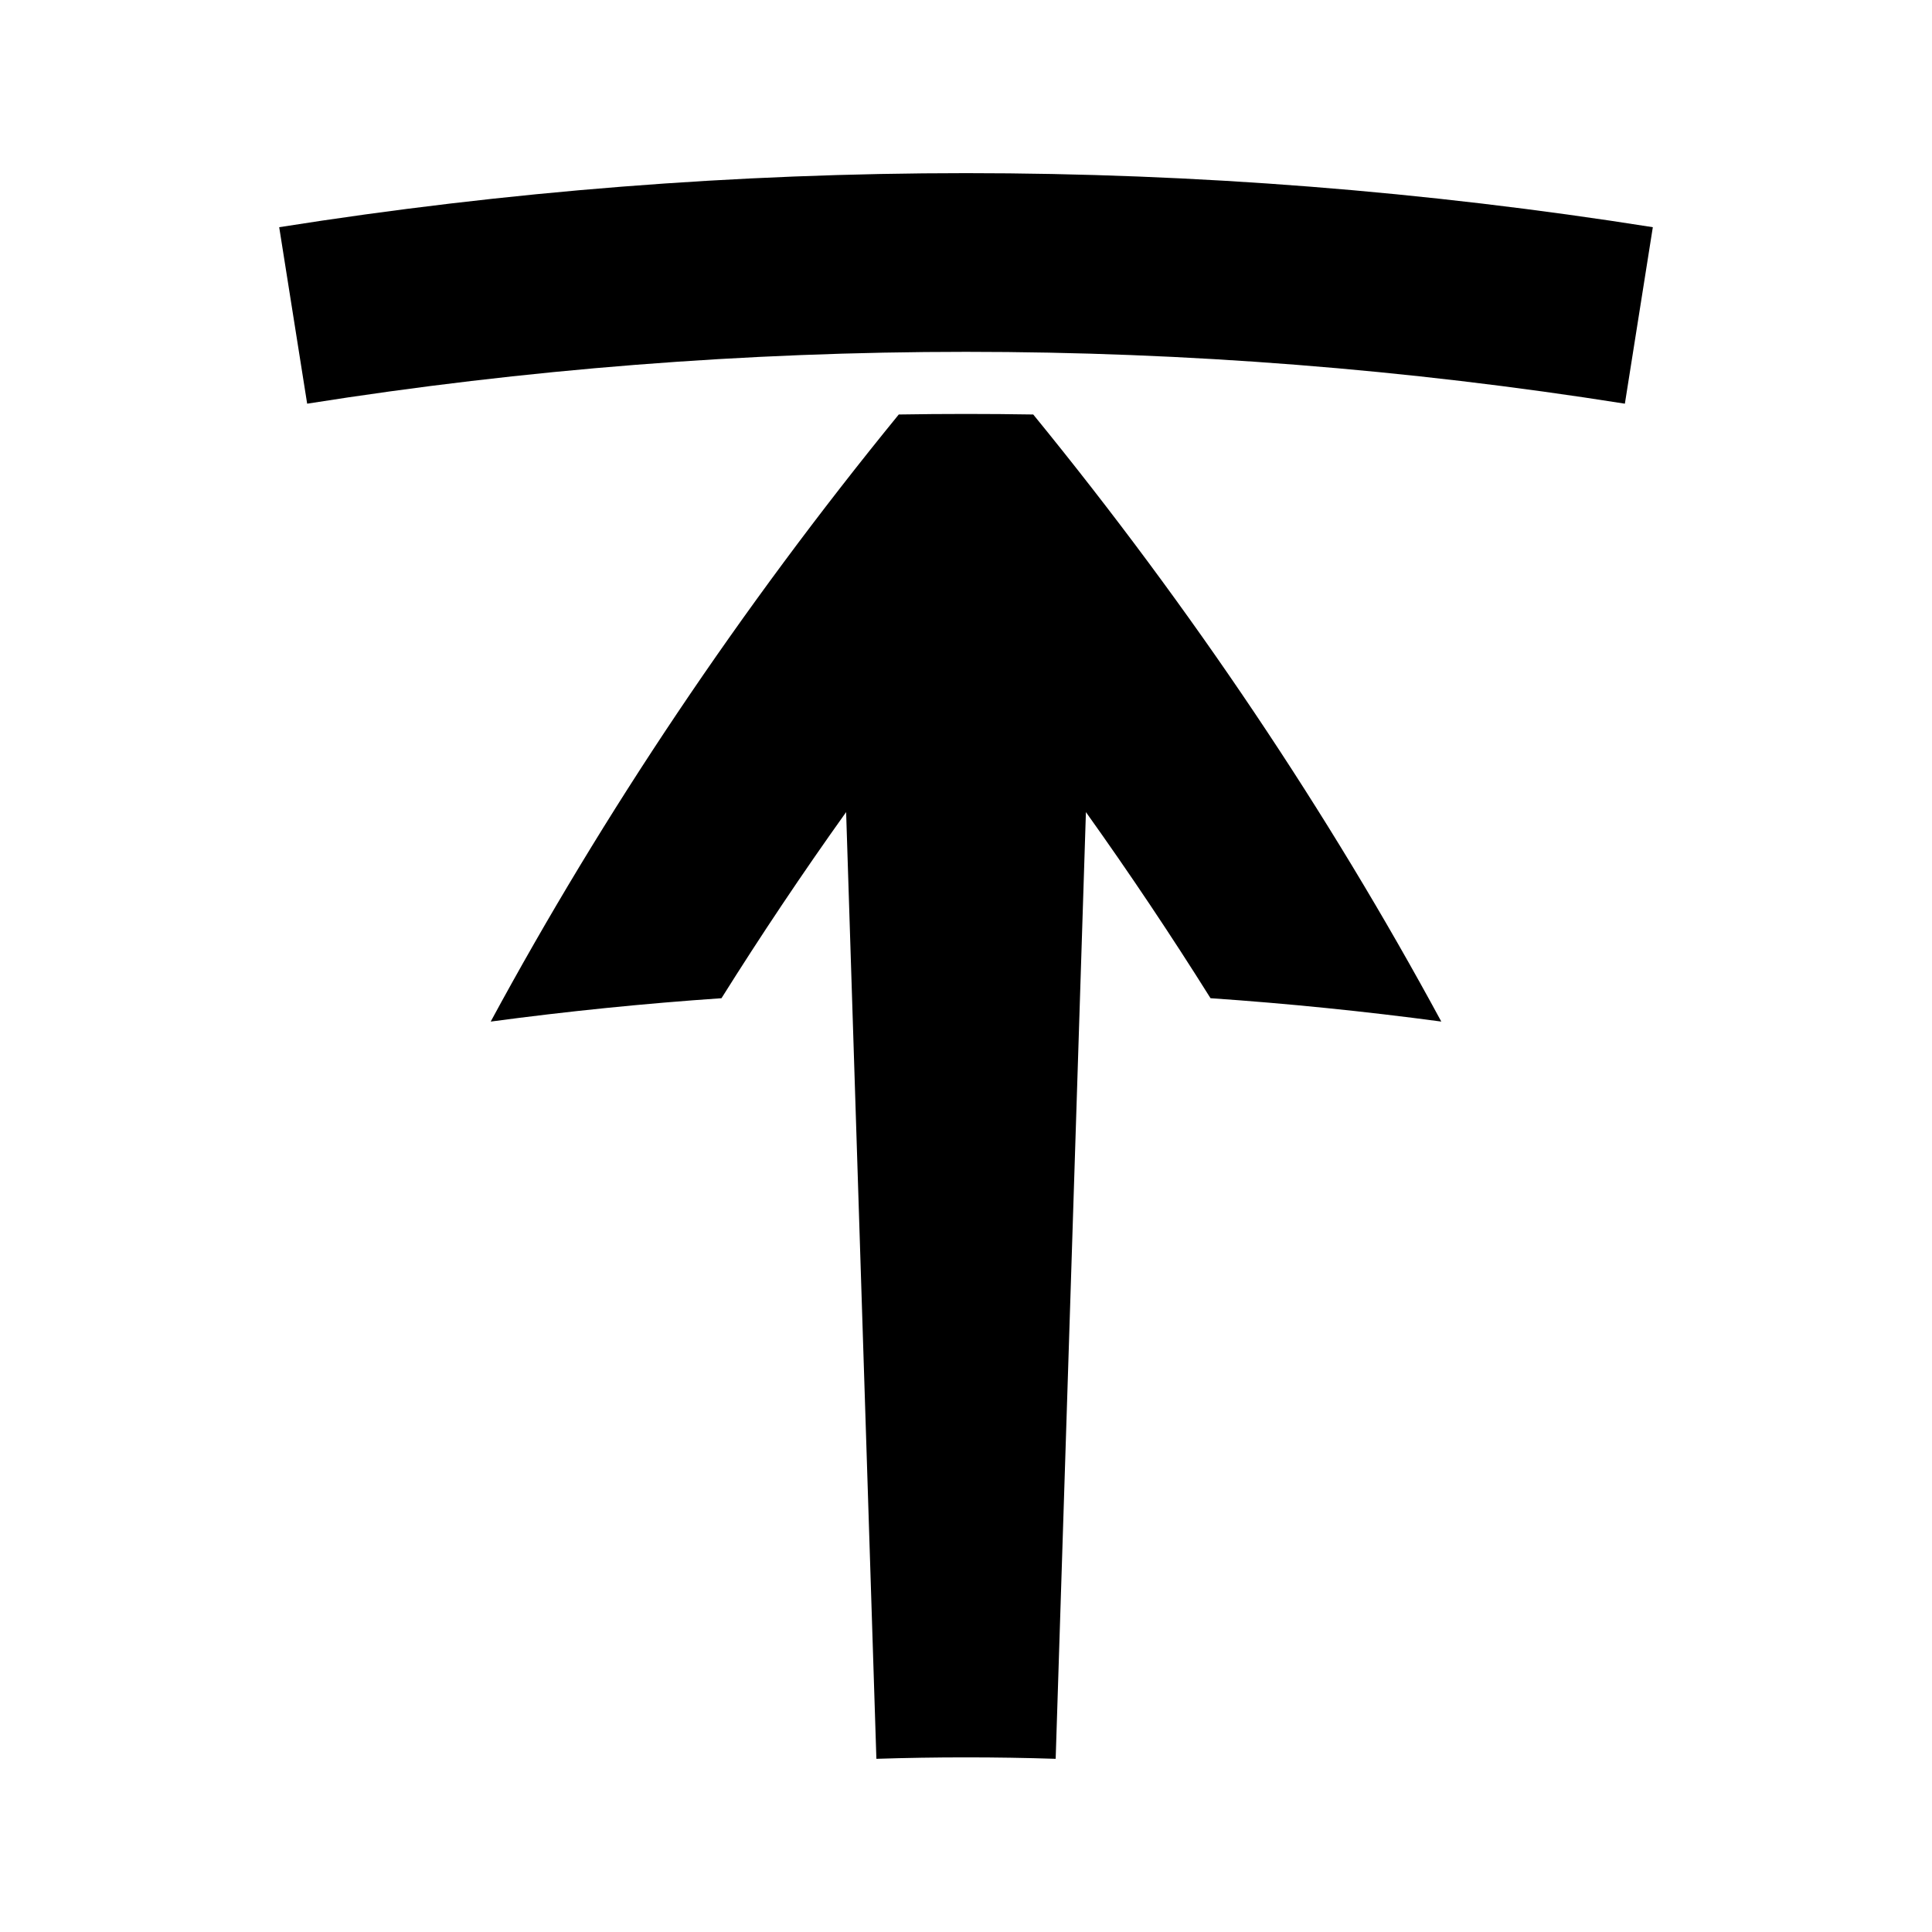
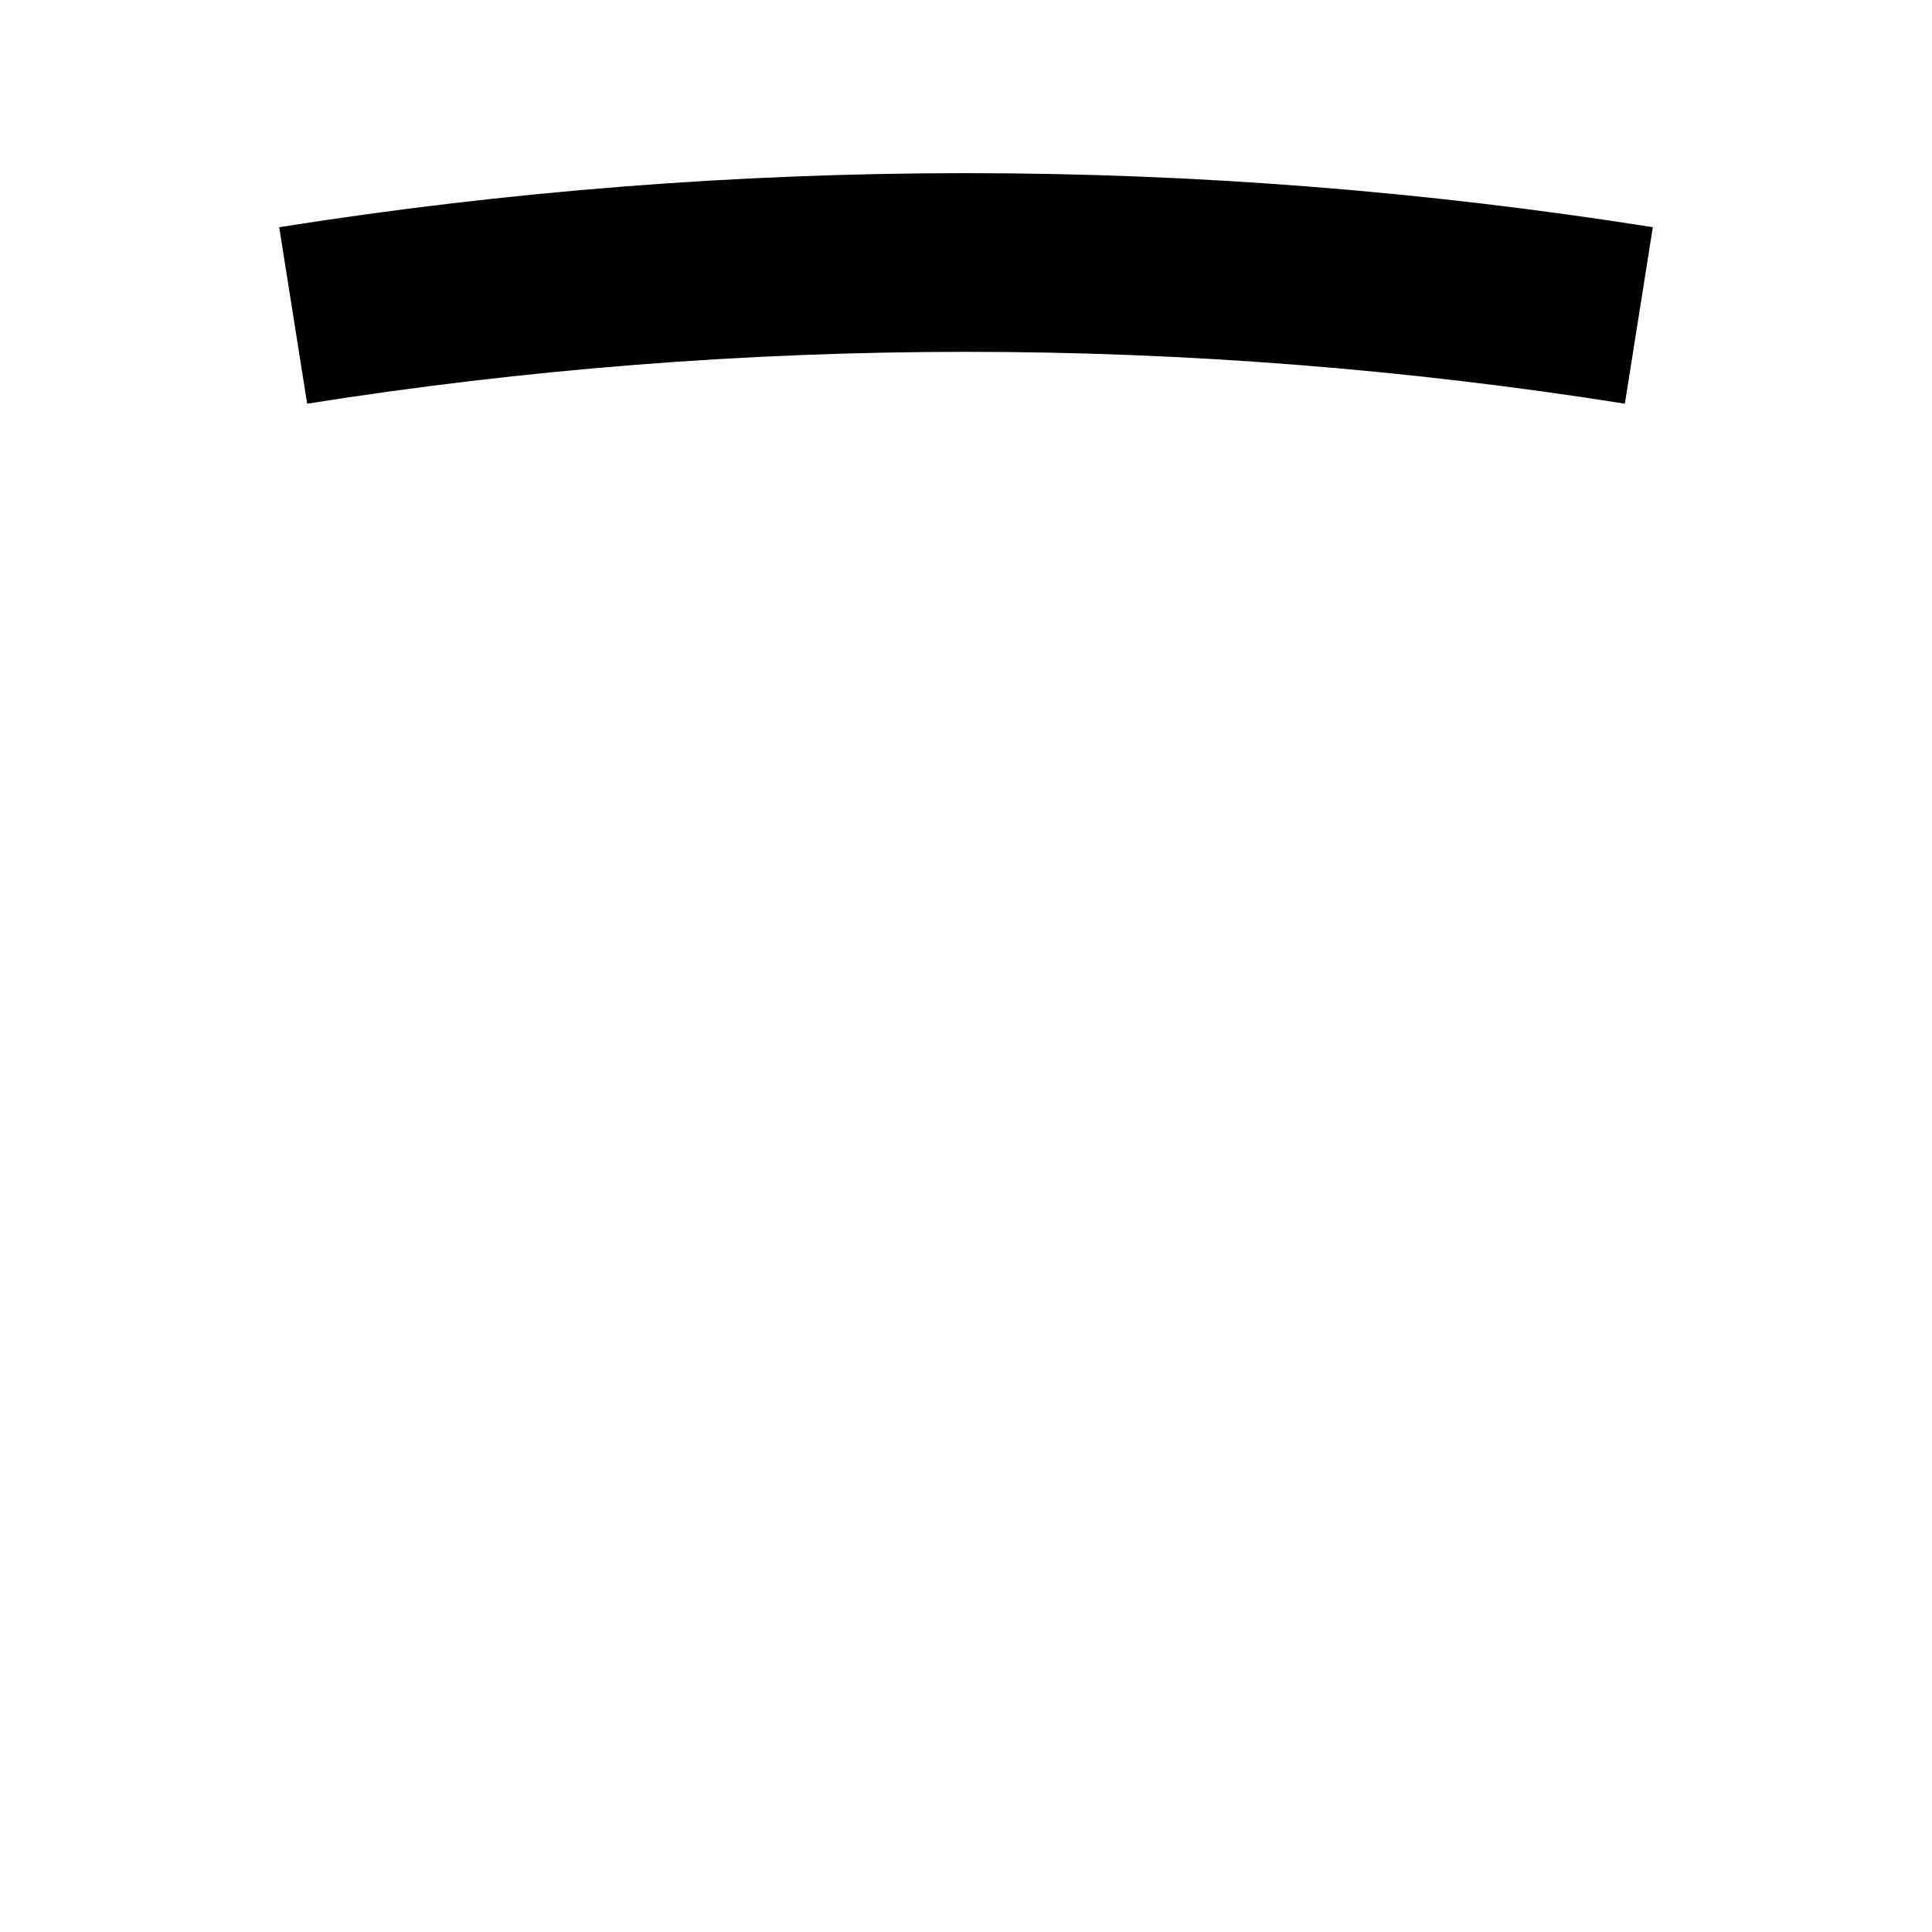
<svg xmlns="http://www.w3.org/2000/svg" fill="#000000" width="800px" height="800px" version="1.1" viewBox="144 144 512 512">
  <g>
    <path d="m217.99 204.21c2.465 15.594 4.938 31.18 7.41 46.77 115.68-18.32 233.53-18.32 349.21 0 2.473-15.594 4.934-31.18 7.406-46.77-120.59-19.098-243.44-19.098-364.02 0z" />
-     <path d="m382.18 253.85c-42.094 51.562-78.191 105.54-108.14 160.88 20.336-2.731 40.73-4.793 61.16-6.191 10.422-16.625 21.434-33.078 33.031-49.324 2.672 83.633 5.348 167.27 8.02 250.89 15.832-0.508 31.676-0.508 47.512 0 2.672-83.633 5.348-167.26 8.016-250.89 11.594 16.246 22.602 32.695 33.02 49.32 20.438 1.402 40.828 3.465 61.16 6.191-29.945-55.344-66.047-109.32-108.14-160.88-11.879-0.195-23.758-0.195-35.641 0z" />
  </g>
</svg>